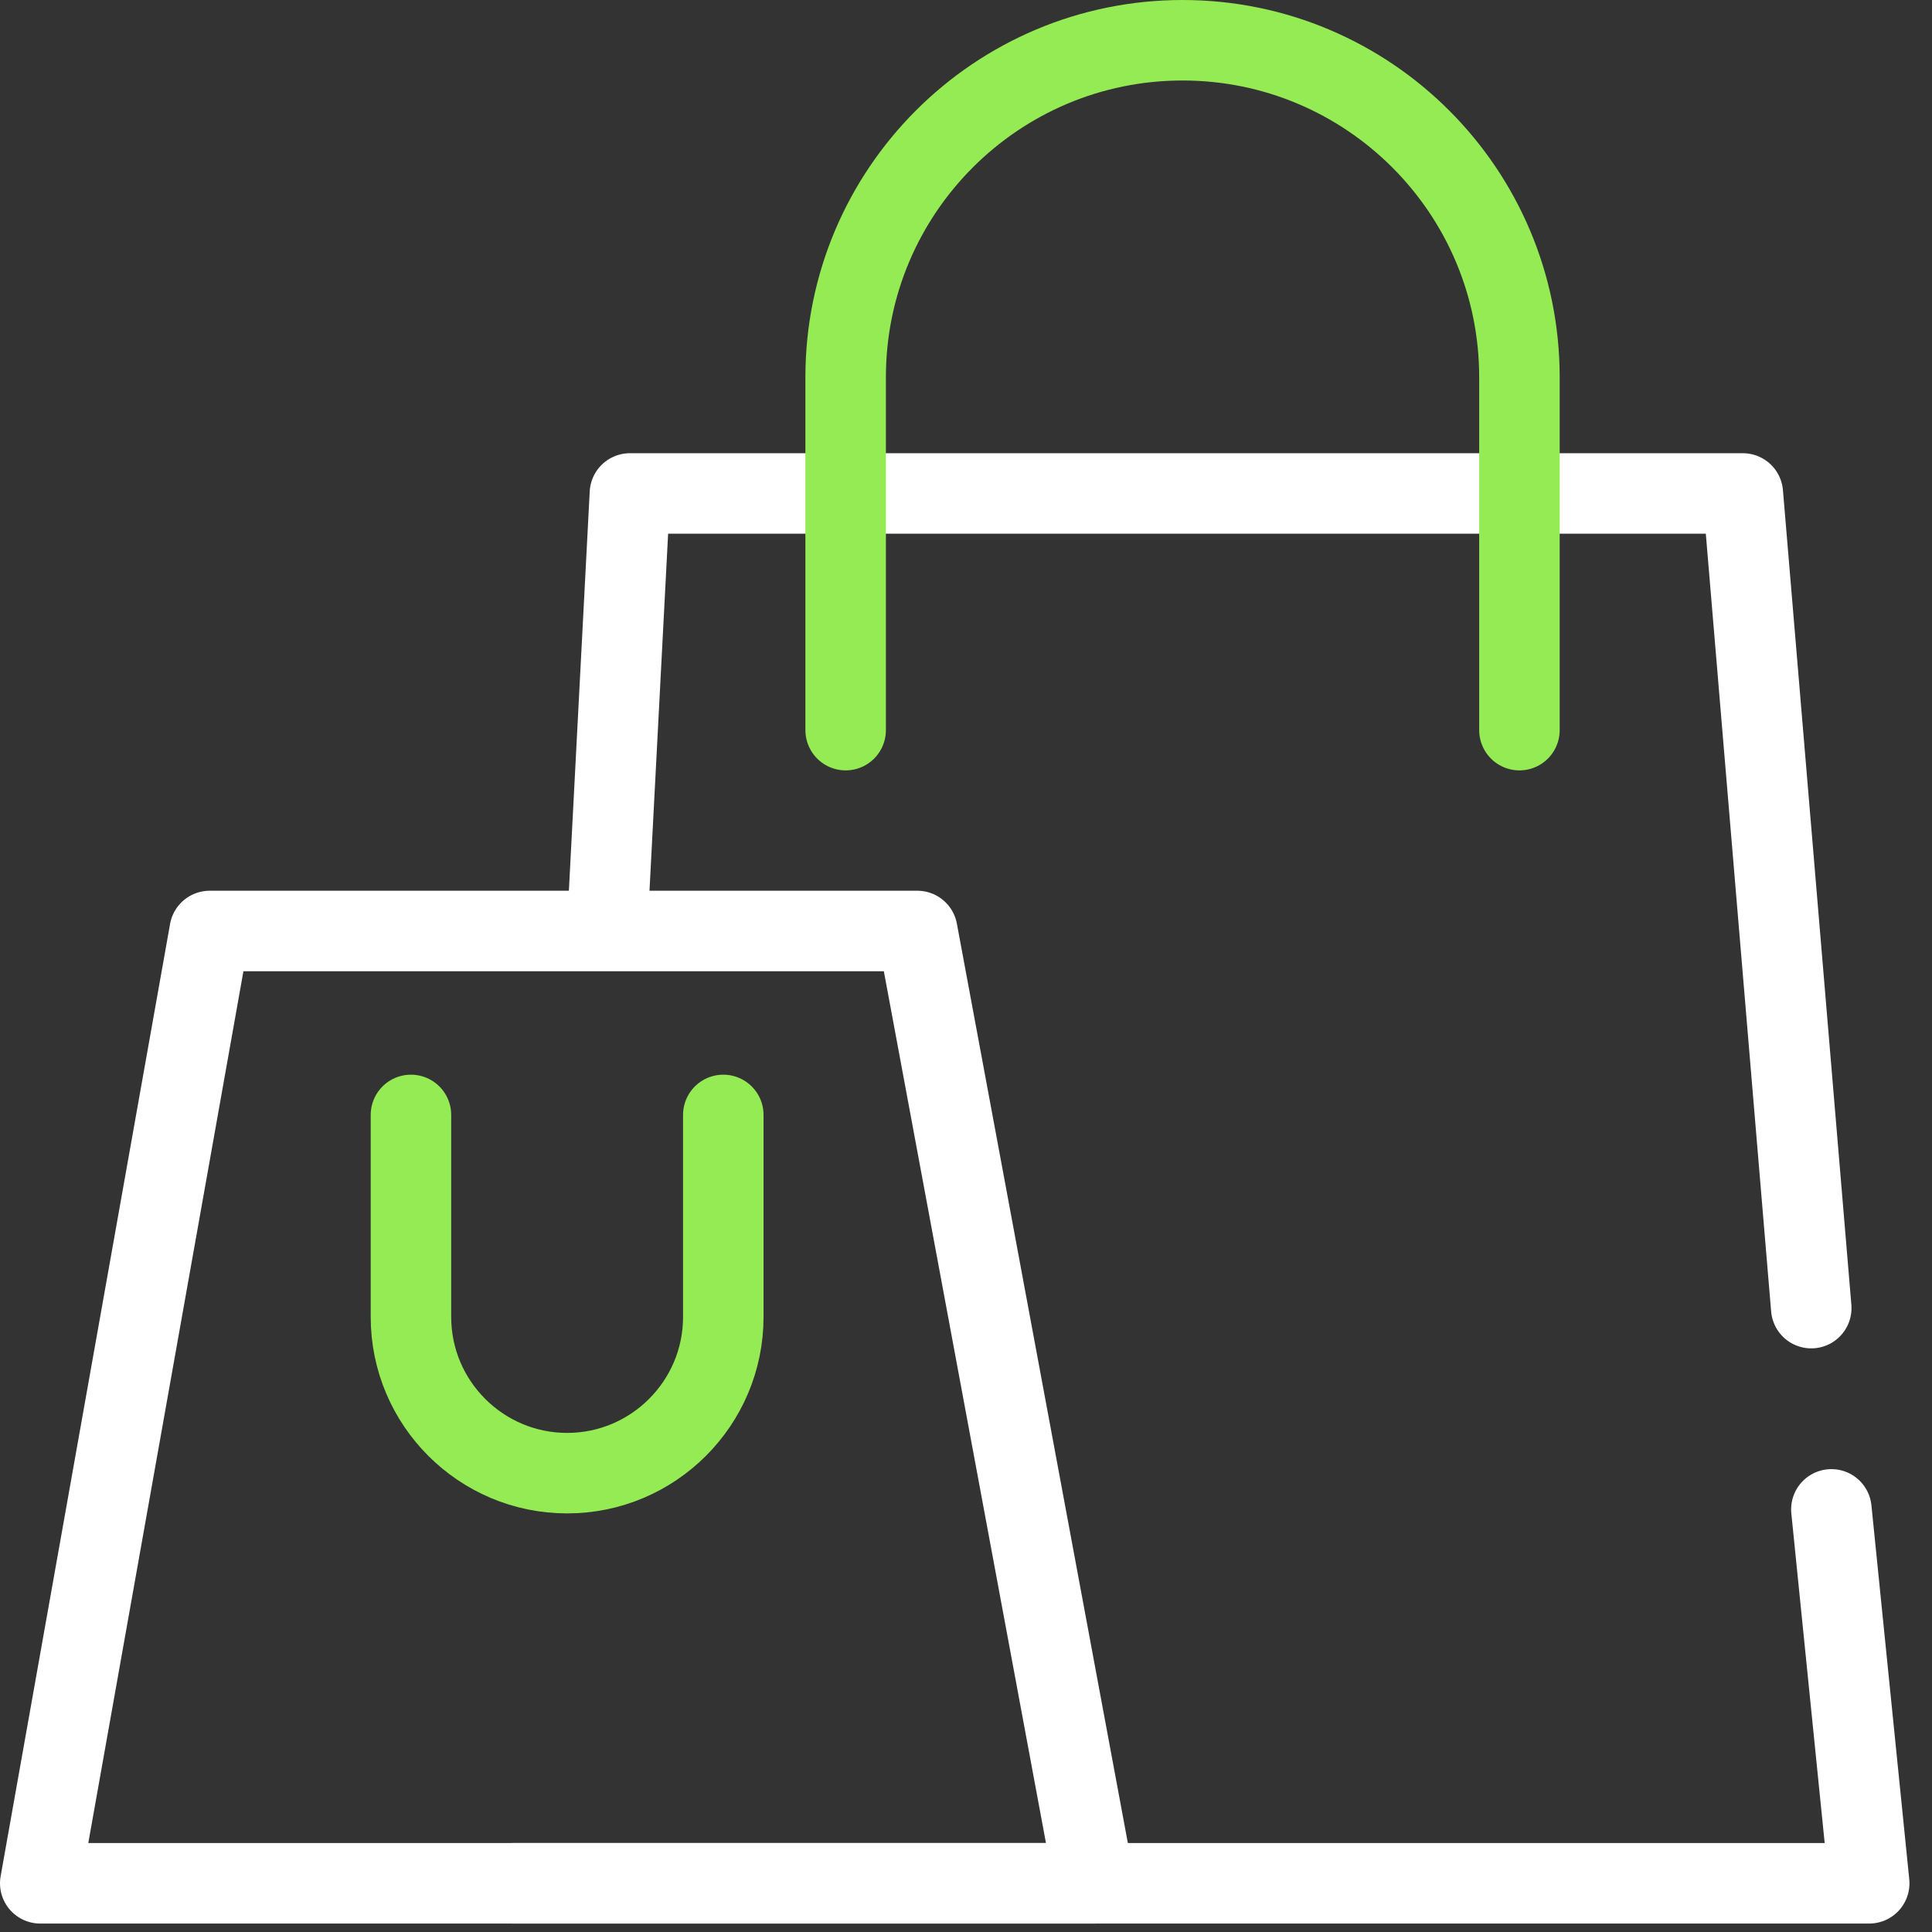
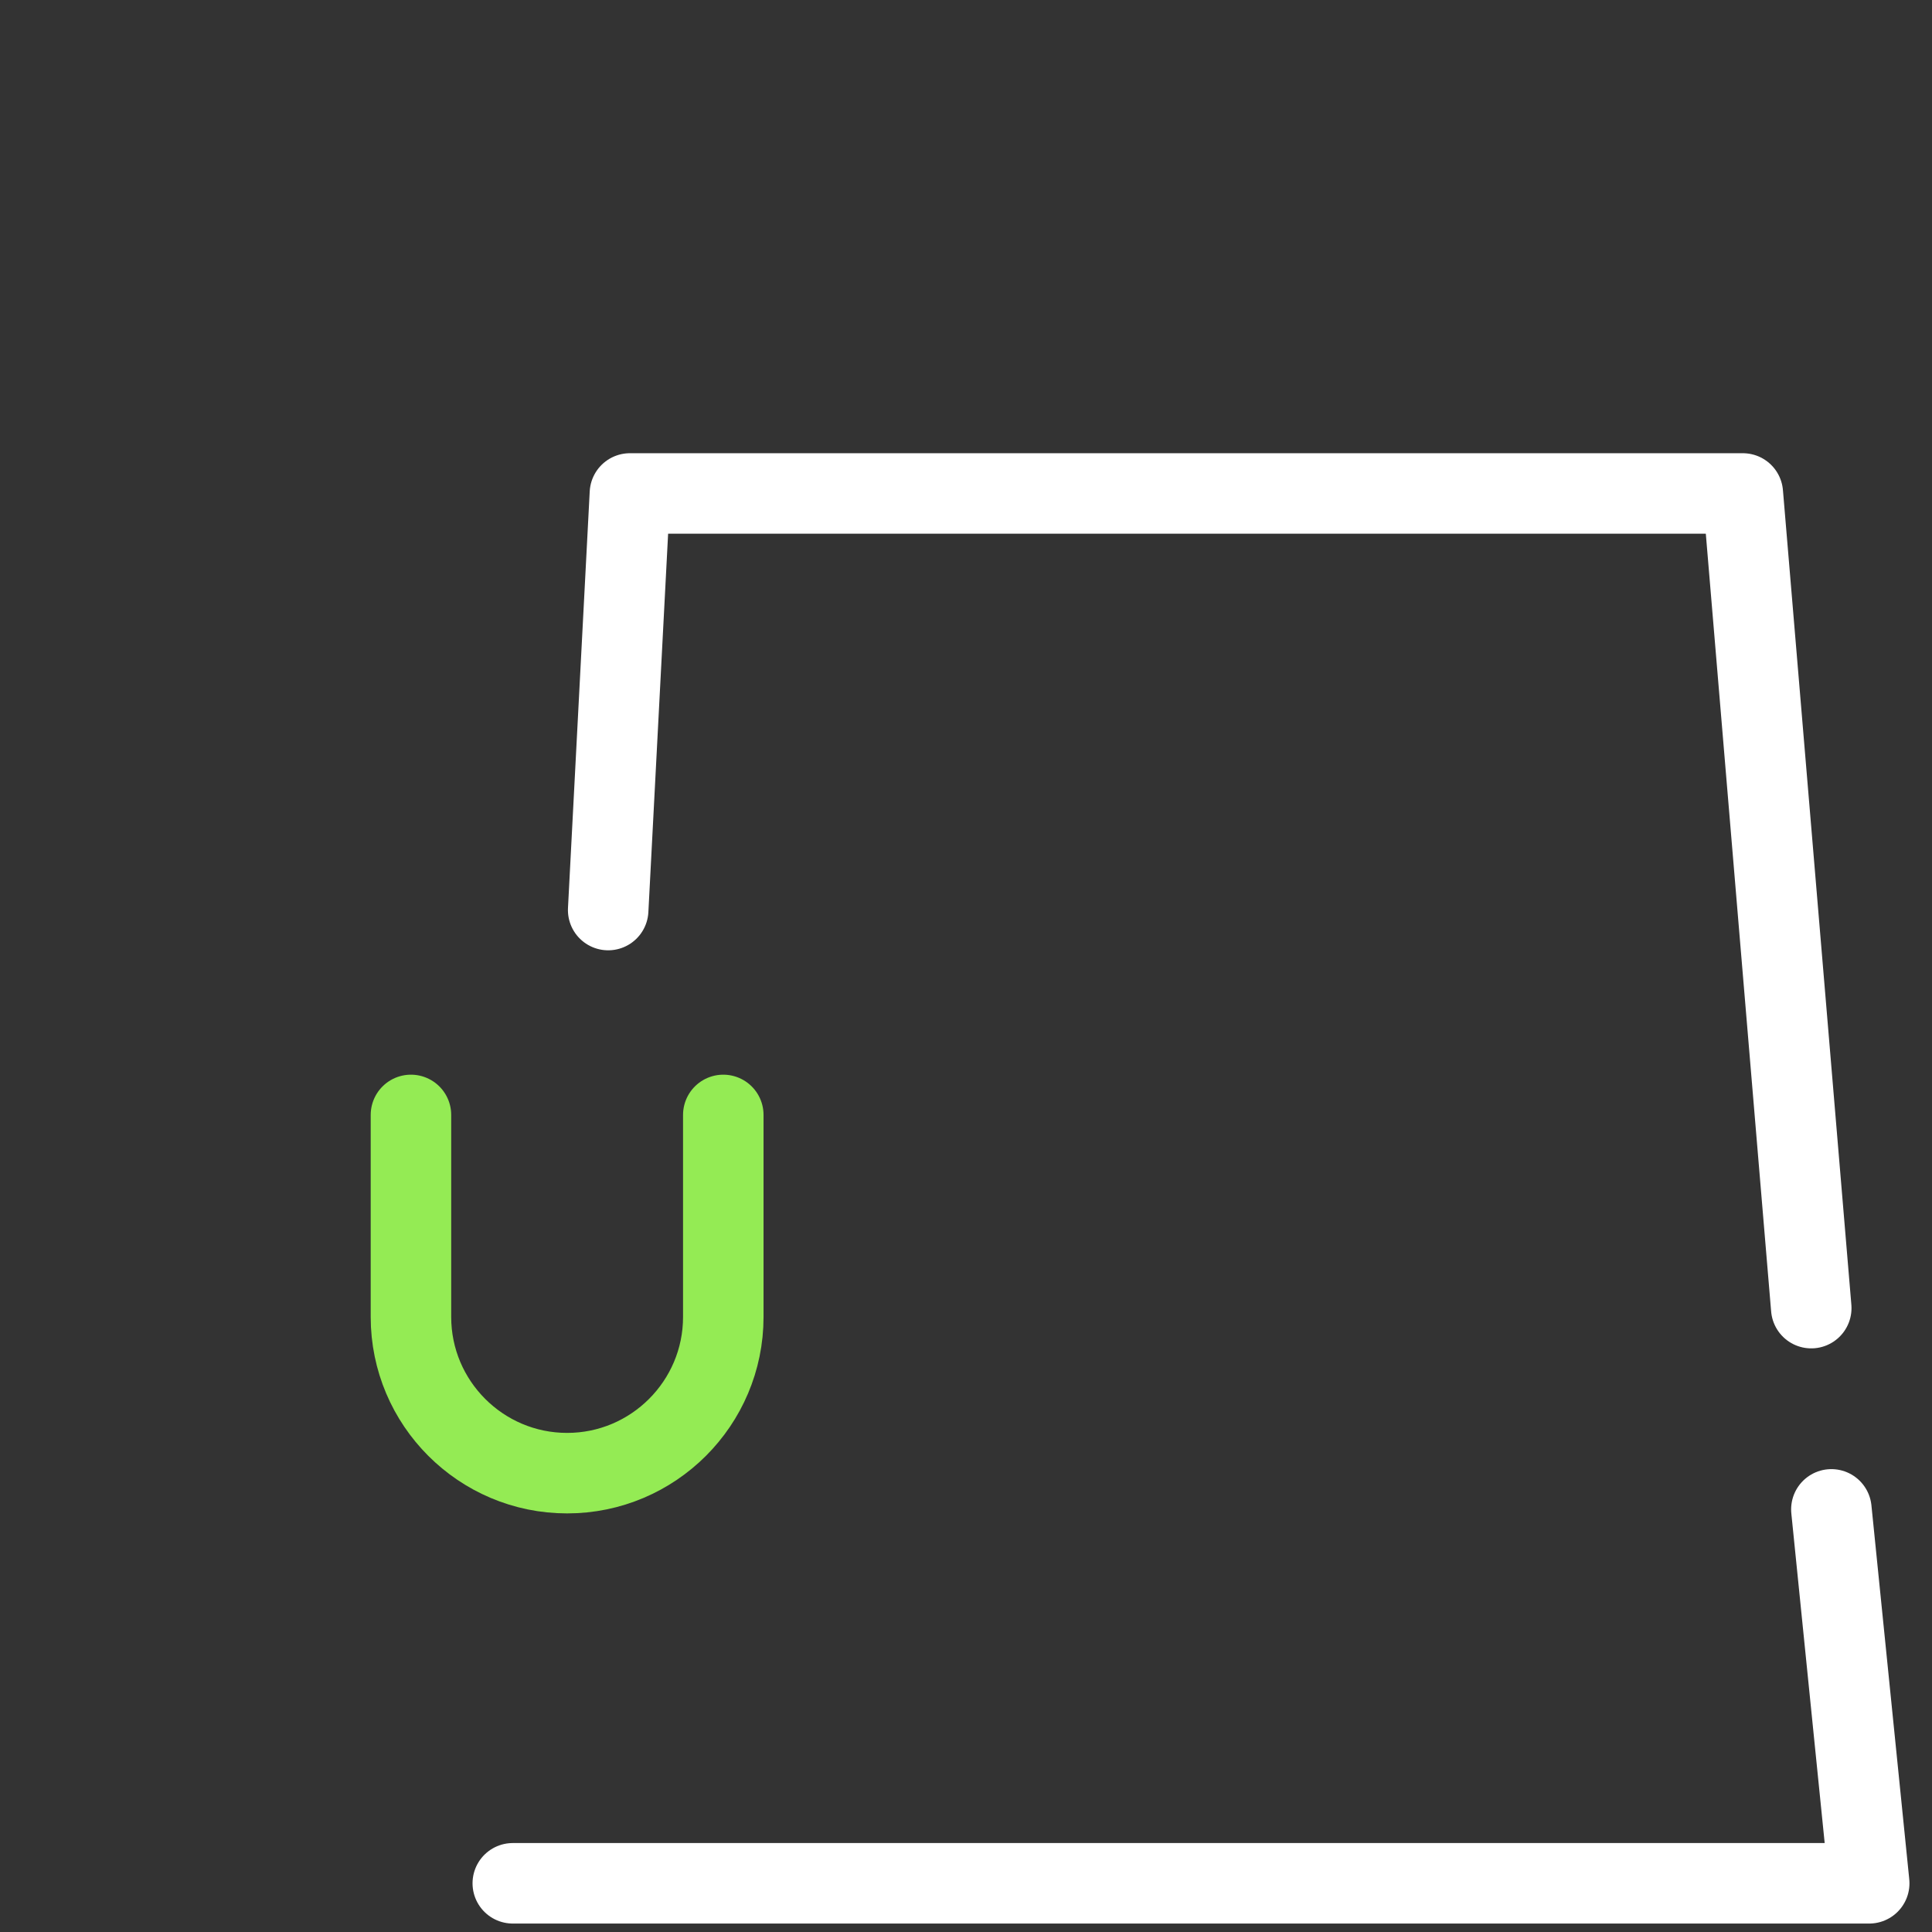
<svg xmlns="http://www.w3.org/2000/svg" width="48" height="48" viewBox="0 0 48 48" fill="none">
  <rect x="0" y="0" width="48" height="48" fill="#333333" stroke="none" />
  <g clip-path="url(#clip0_7426_1890)">
    <g clip-path="url(#clip1_7426_1890)">
      <path d="M12.74 46.79H46.44L45.5 37.5" stroke="white" stroke-width="2" stroke-linecap="round" stroke-linejoin="round" />
      <path d="M45 32.5L43.3 12.26H15.65L15.11 22.61" stroke="white" stroke-width="2" stroke-linecap="round" stroke-linejoin="round" />
-       <path d="M5.21 23.13L1 46.79H27.19L22.79 23.13H5.21Z" stroke="white" stroke-width="2" stroke-linecap="round" stroke-linejoin="round" />
-       <path d="M37.75 18.14V9.37C37.75 4.75 34 1 29.38 1C24.76 1 21.01 4.75 21.01 9.37V18.14" stroke="#94EB54" stroke-width="2" stroke-linecap="round" stroke-linejoin="round" />
      <path d="M17.97 27.7V32.72C17.97 34.86 16.23 36.6 14.09 36.6C11.95 36.6 10.21 34.86 10.21 32.72V27.7" stroke="#94EB54" stroke-width="2" stroke-linecap="round" stroke-linejoin="round" />
    </g>
  </g>
  <defs>
    <clipPath id="clip0_7426_1890">
      <rect width="48" height="48" fill="white" />
    </clipPath>
    <clipPath id="clip1_7426_1890">
      <rect width="47.44" height="47.79" fill="white" />
    </clipPath>
  </defs>
</svg>